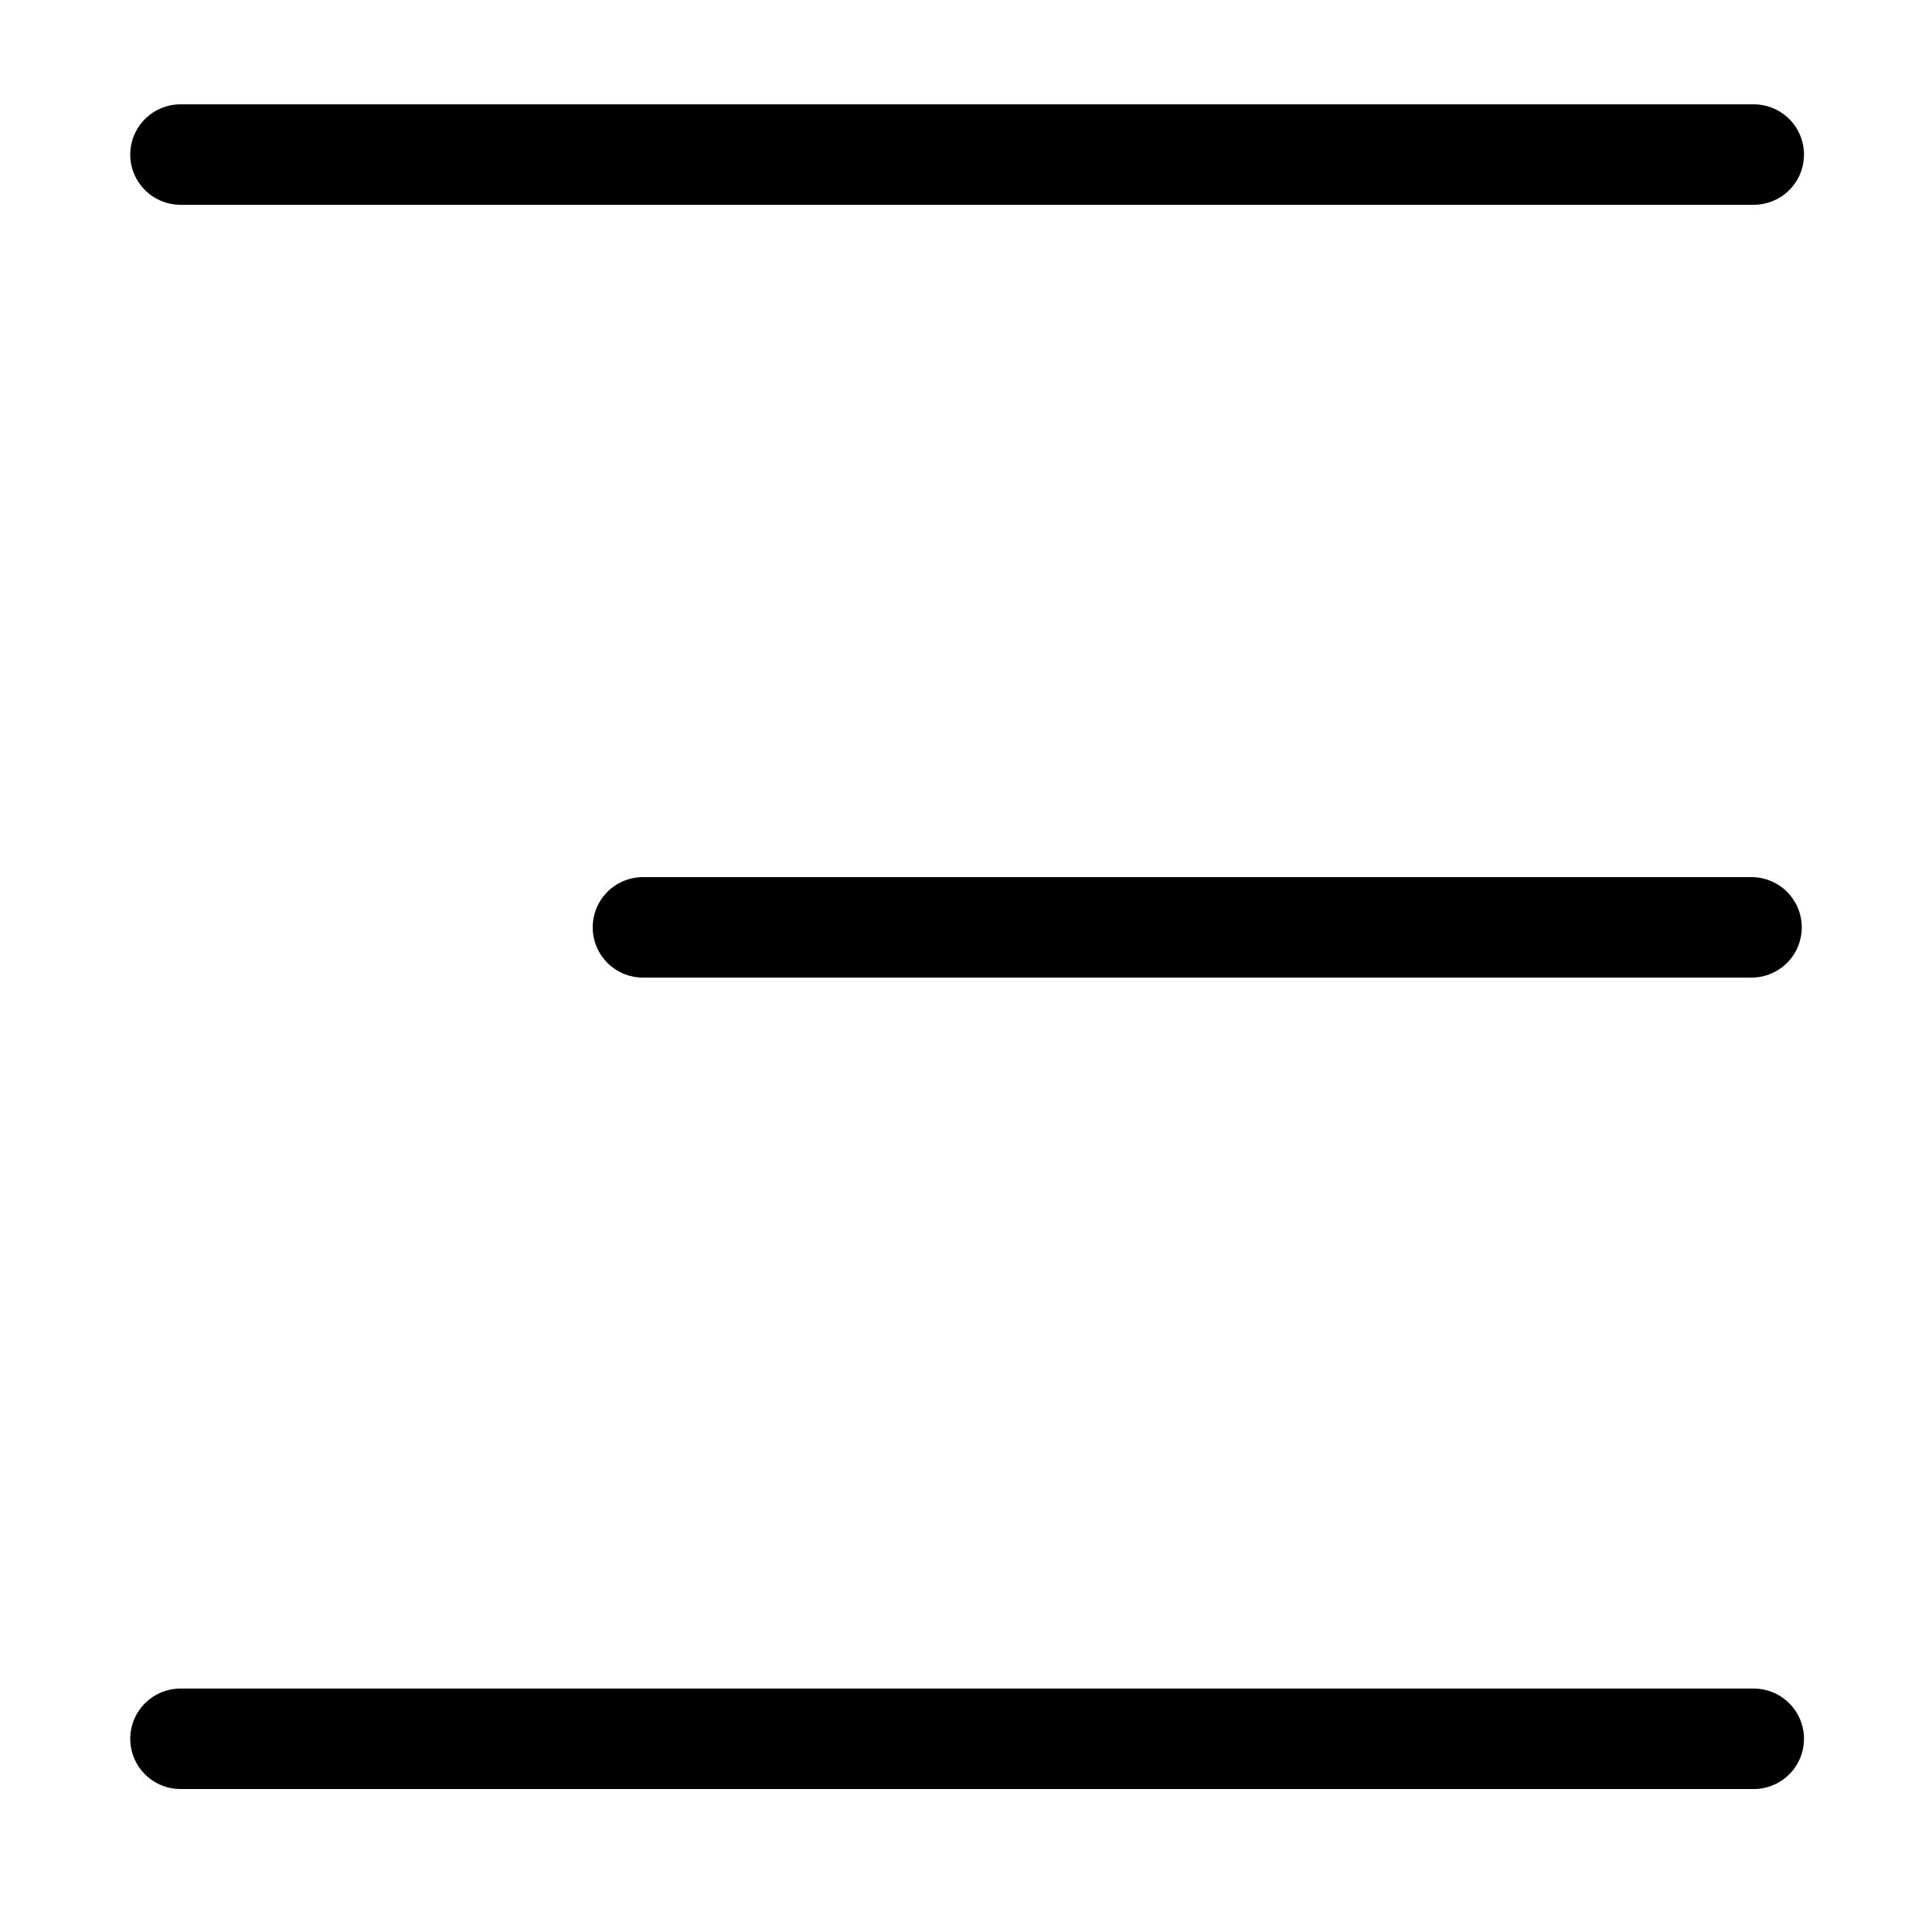
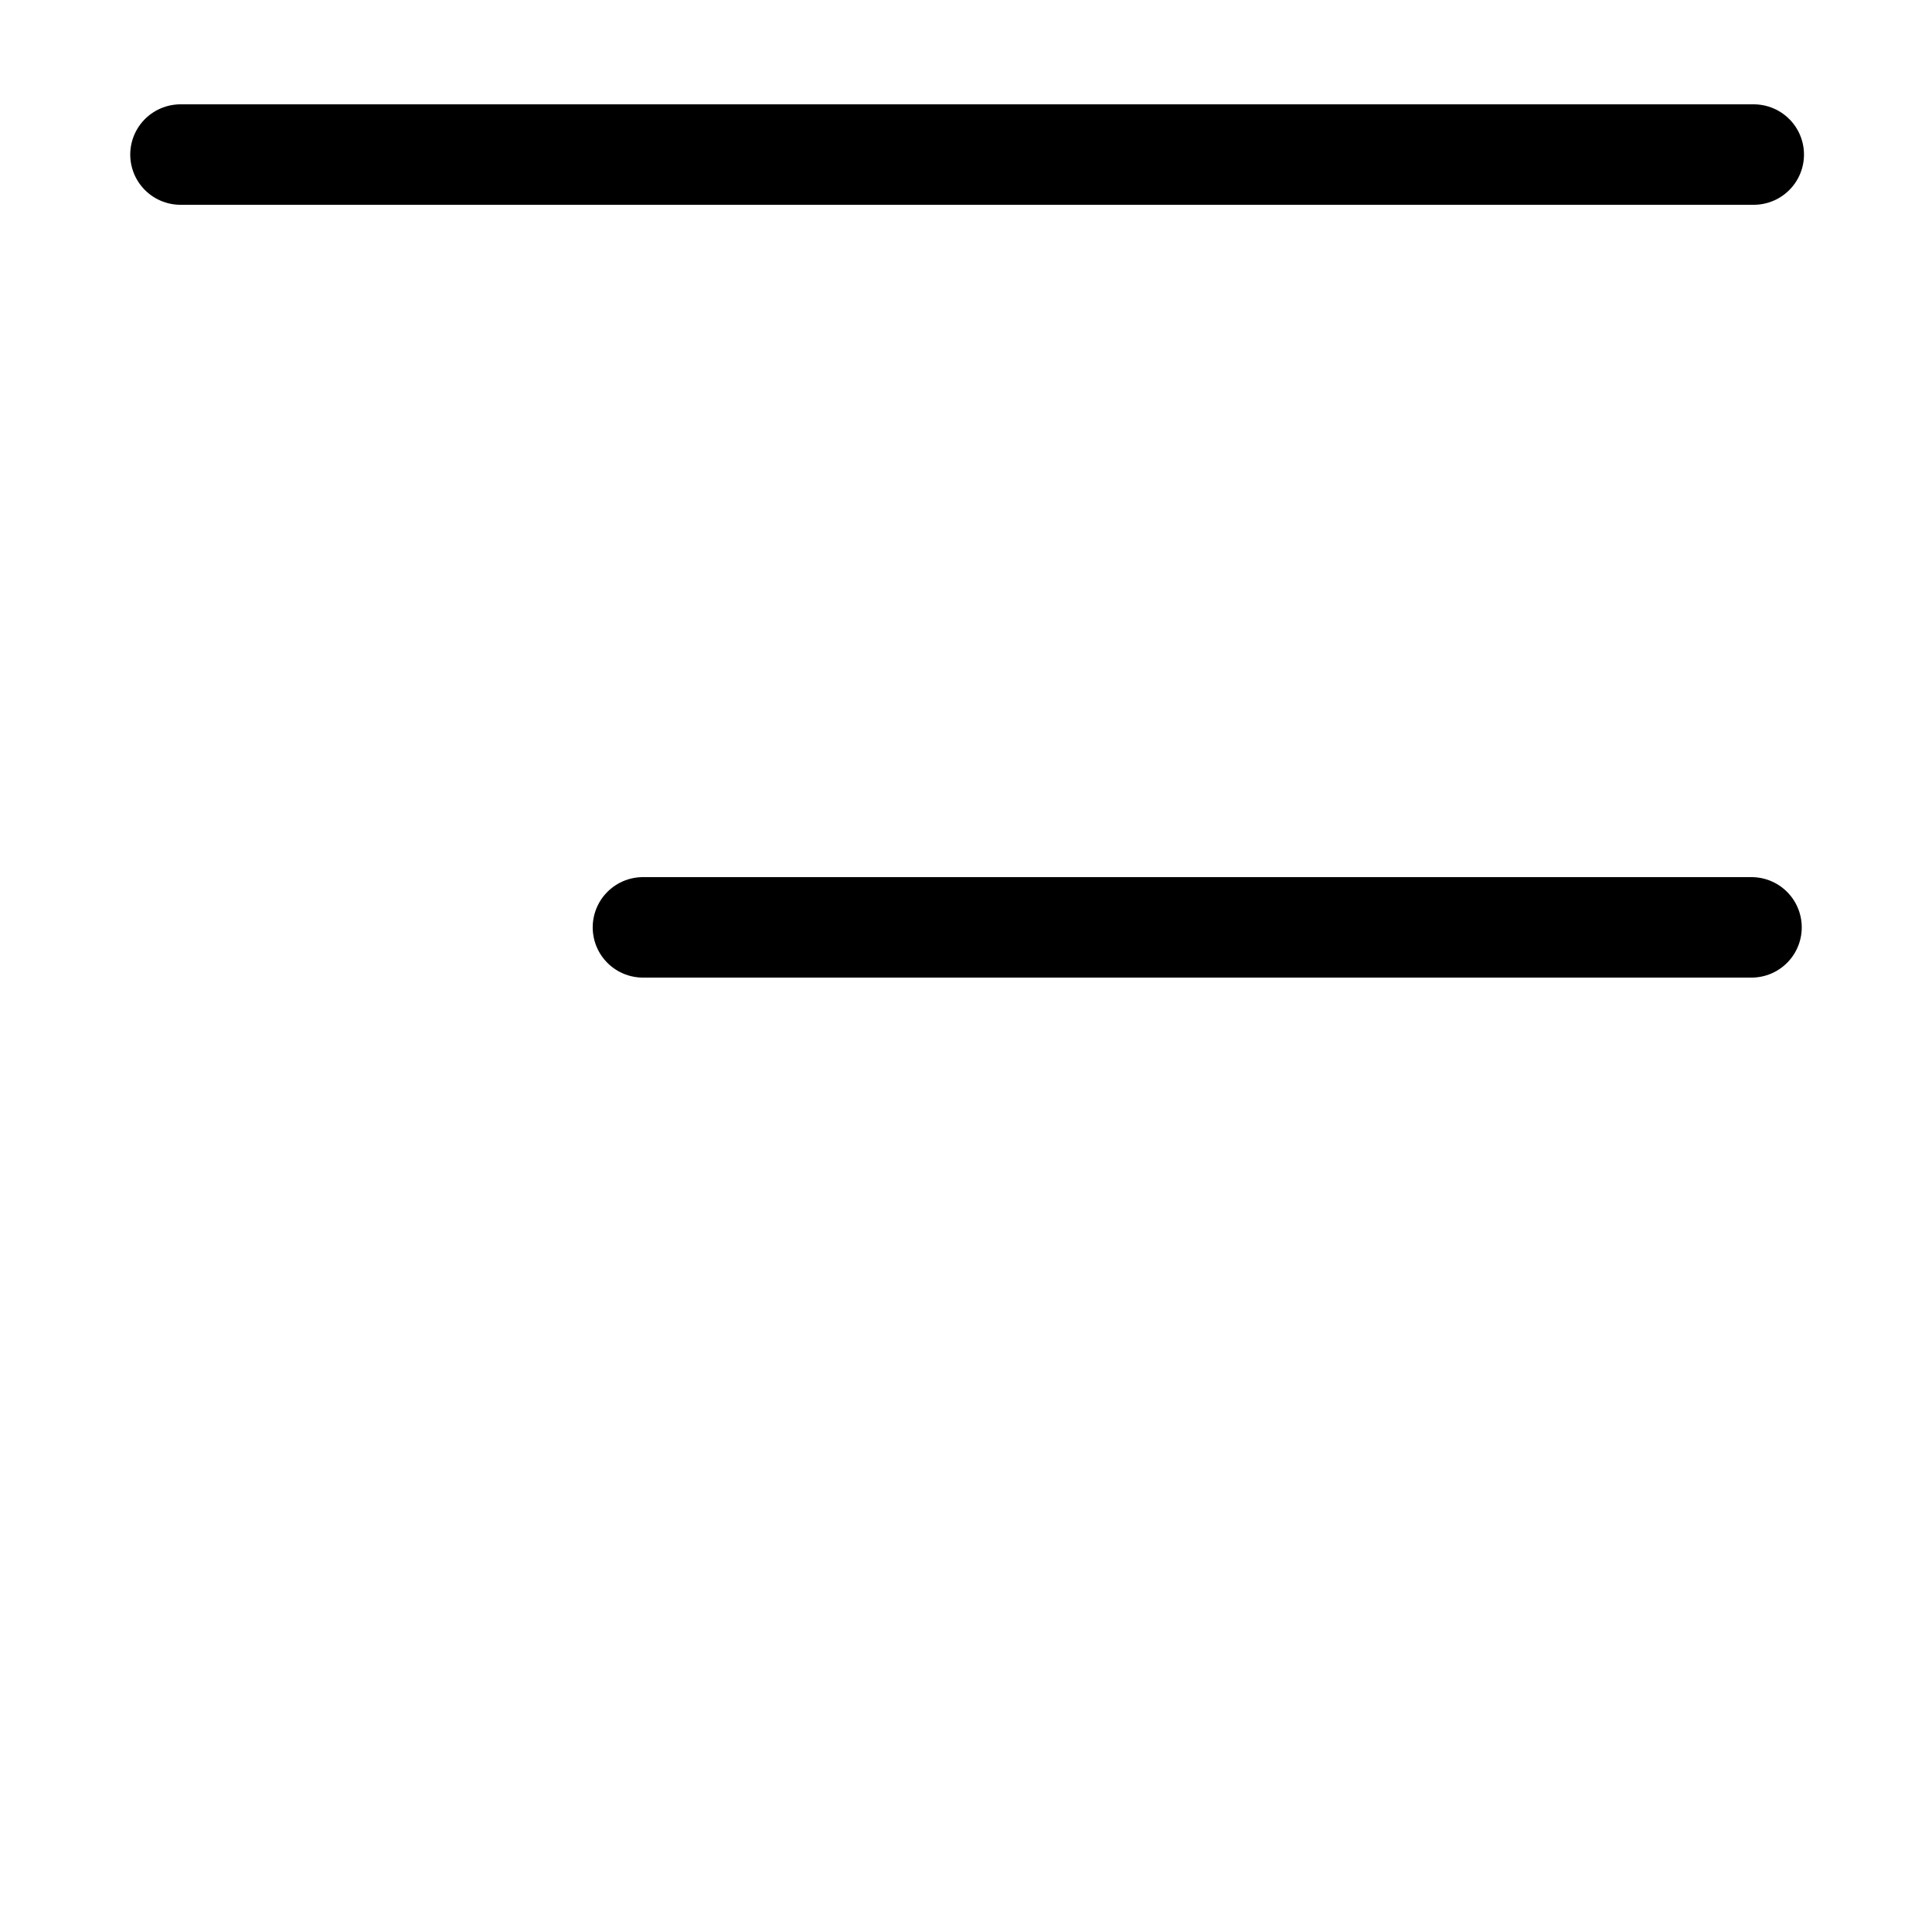
<svg xmlns="http://www.w3.org/2000/svg" width="500" viewBox="0 0 375 375" height="500" preserveAspectRatio="xMidYMid meet">
  <path stroke-linecap="round" transform="matrix(0.751, 0, -0, 0.75, 25.28, 20.25)" fill="none" stroke-linejoin="miter" d="M 12.999 13 L 419.587 13 " stroke="#000000" stroke-width="26" stroke-opacity="1" stroke-miterlimit="4" />
-   <path stroke-linecap="round" transform="matrix(0.751, 0, 0, 0.75, 25.28, 327.75)" fill="none" stroke-linejoin="miter" d="M 12.999 13 L 419.587 13 " stroke="#000000" stroke-width="26" stroke-opacity="1" stroke-miterlimit="4" />
  <path stroke-linecap="round" transform="matrix(0.75, 0, -0, 0.75, 115.045, 170.25)" fill="none" stroke-linejoin="miter" d="M 12.998 13 L 299.898 13 " stroke="#000000" stroke-width="26" stroke-opacity="1" stroke-miterlimit="4" />
</svg>